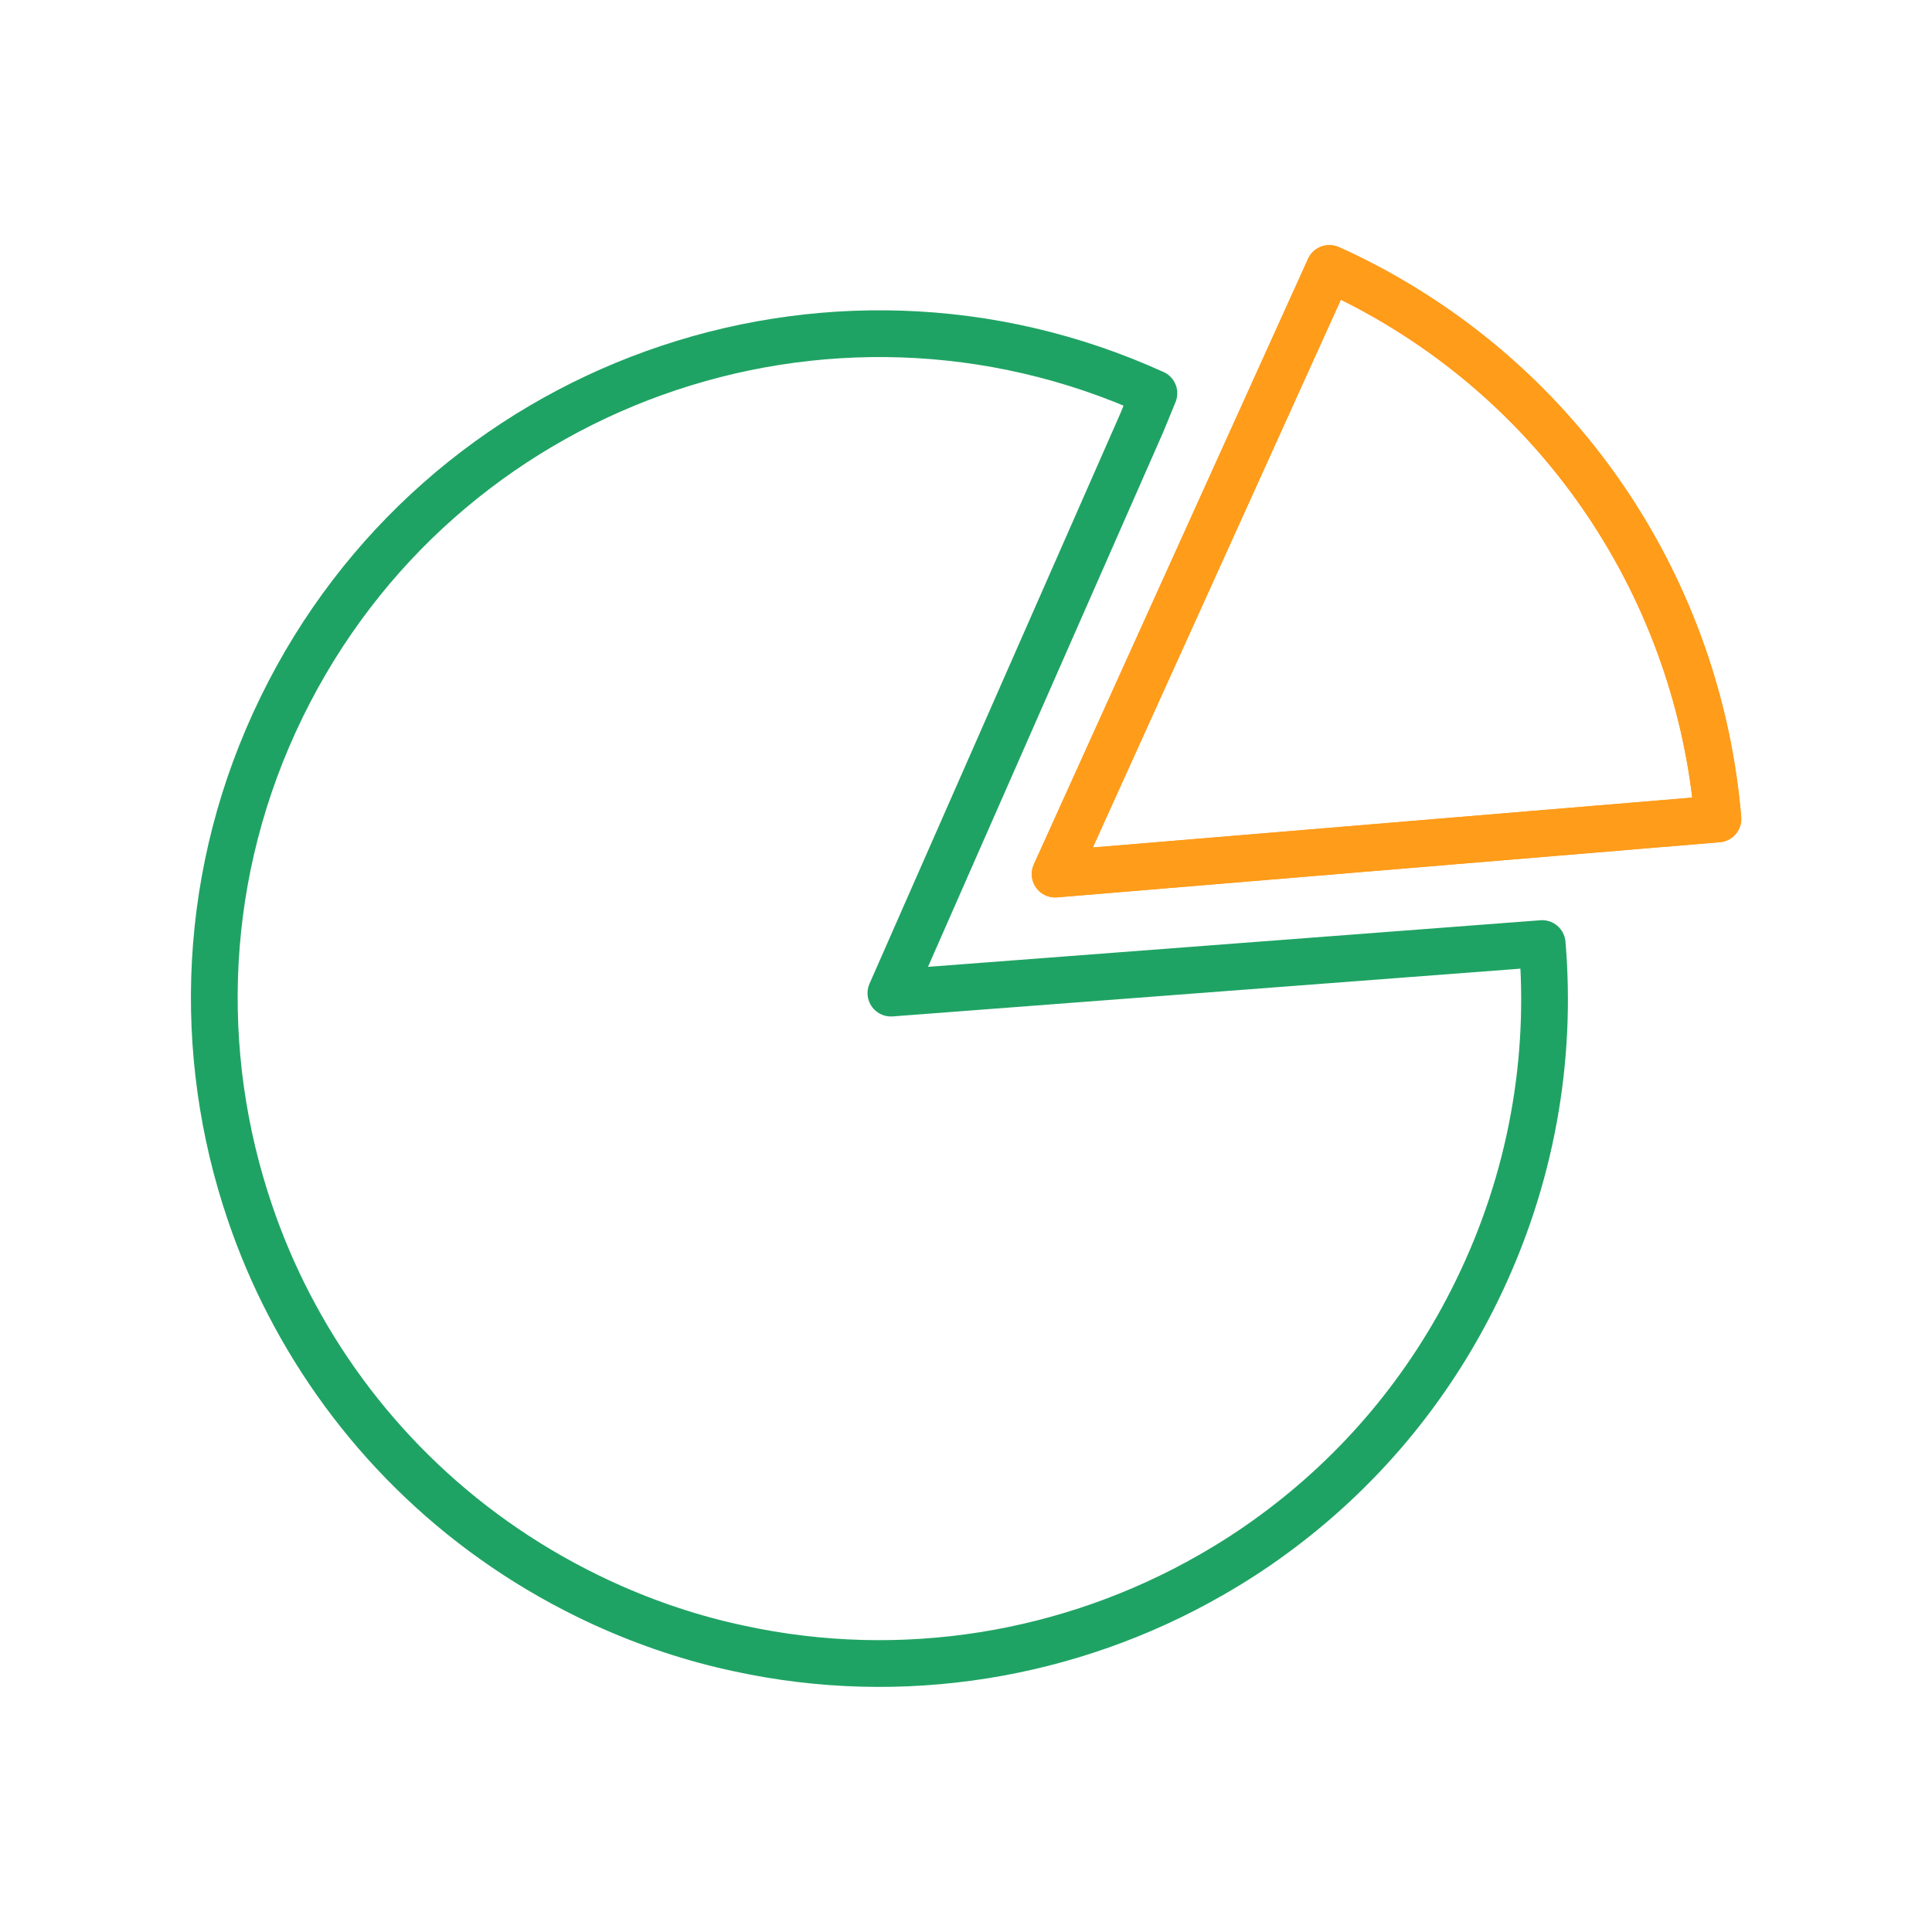
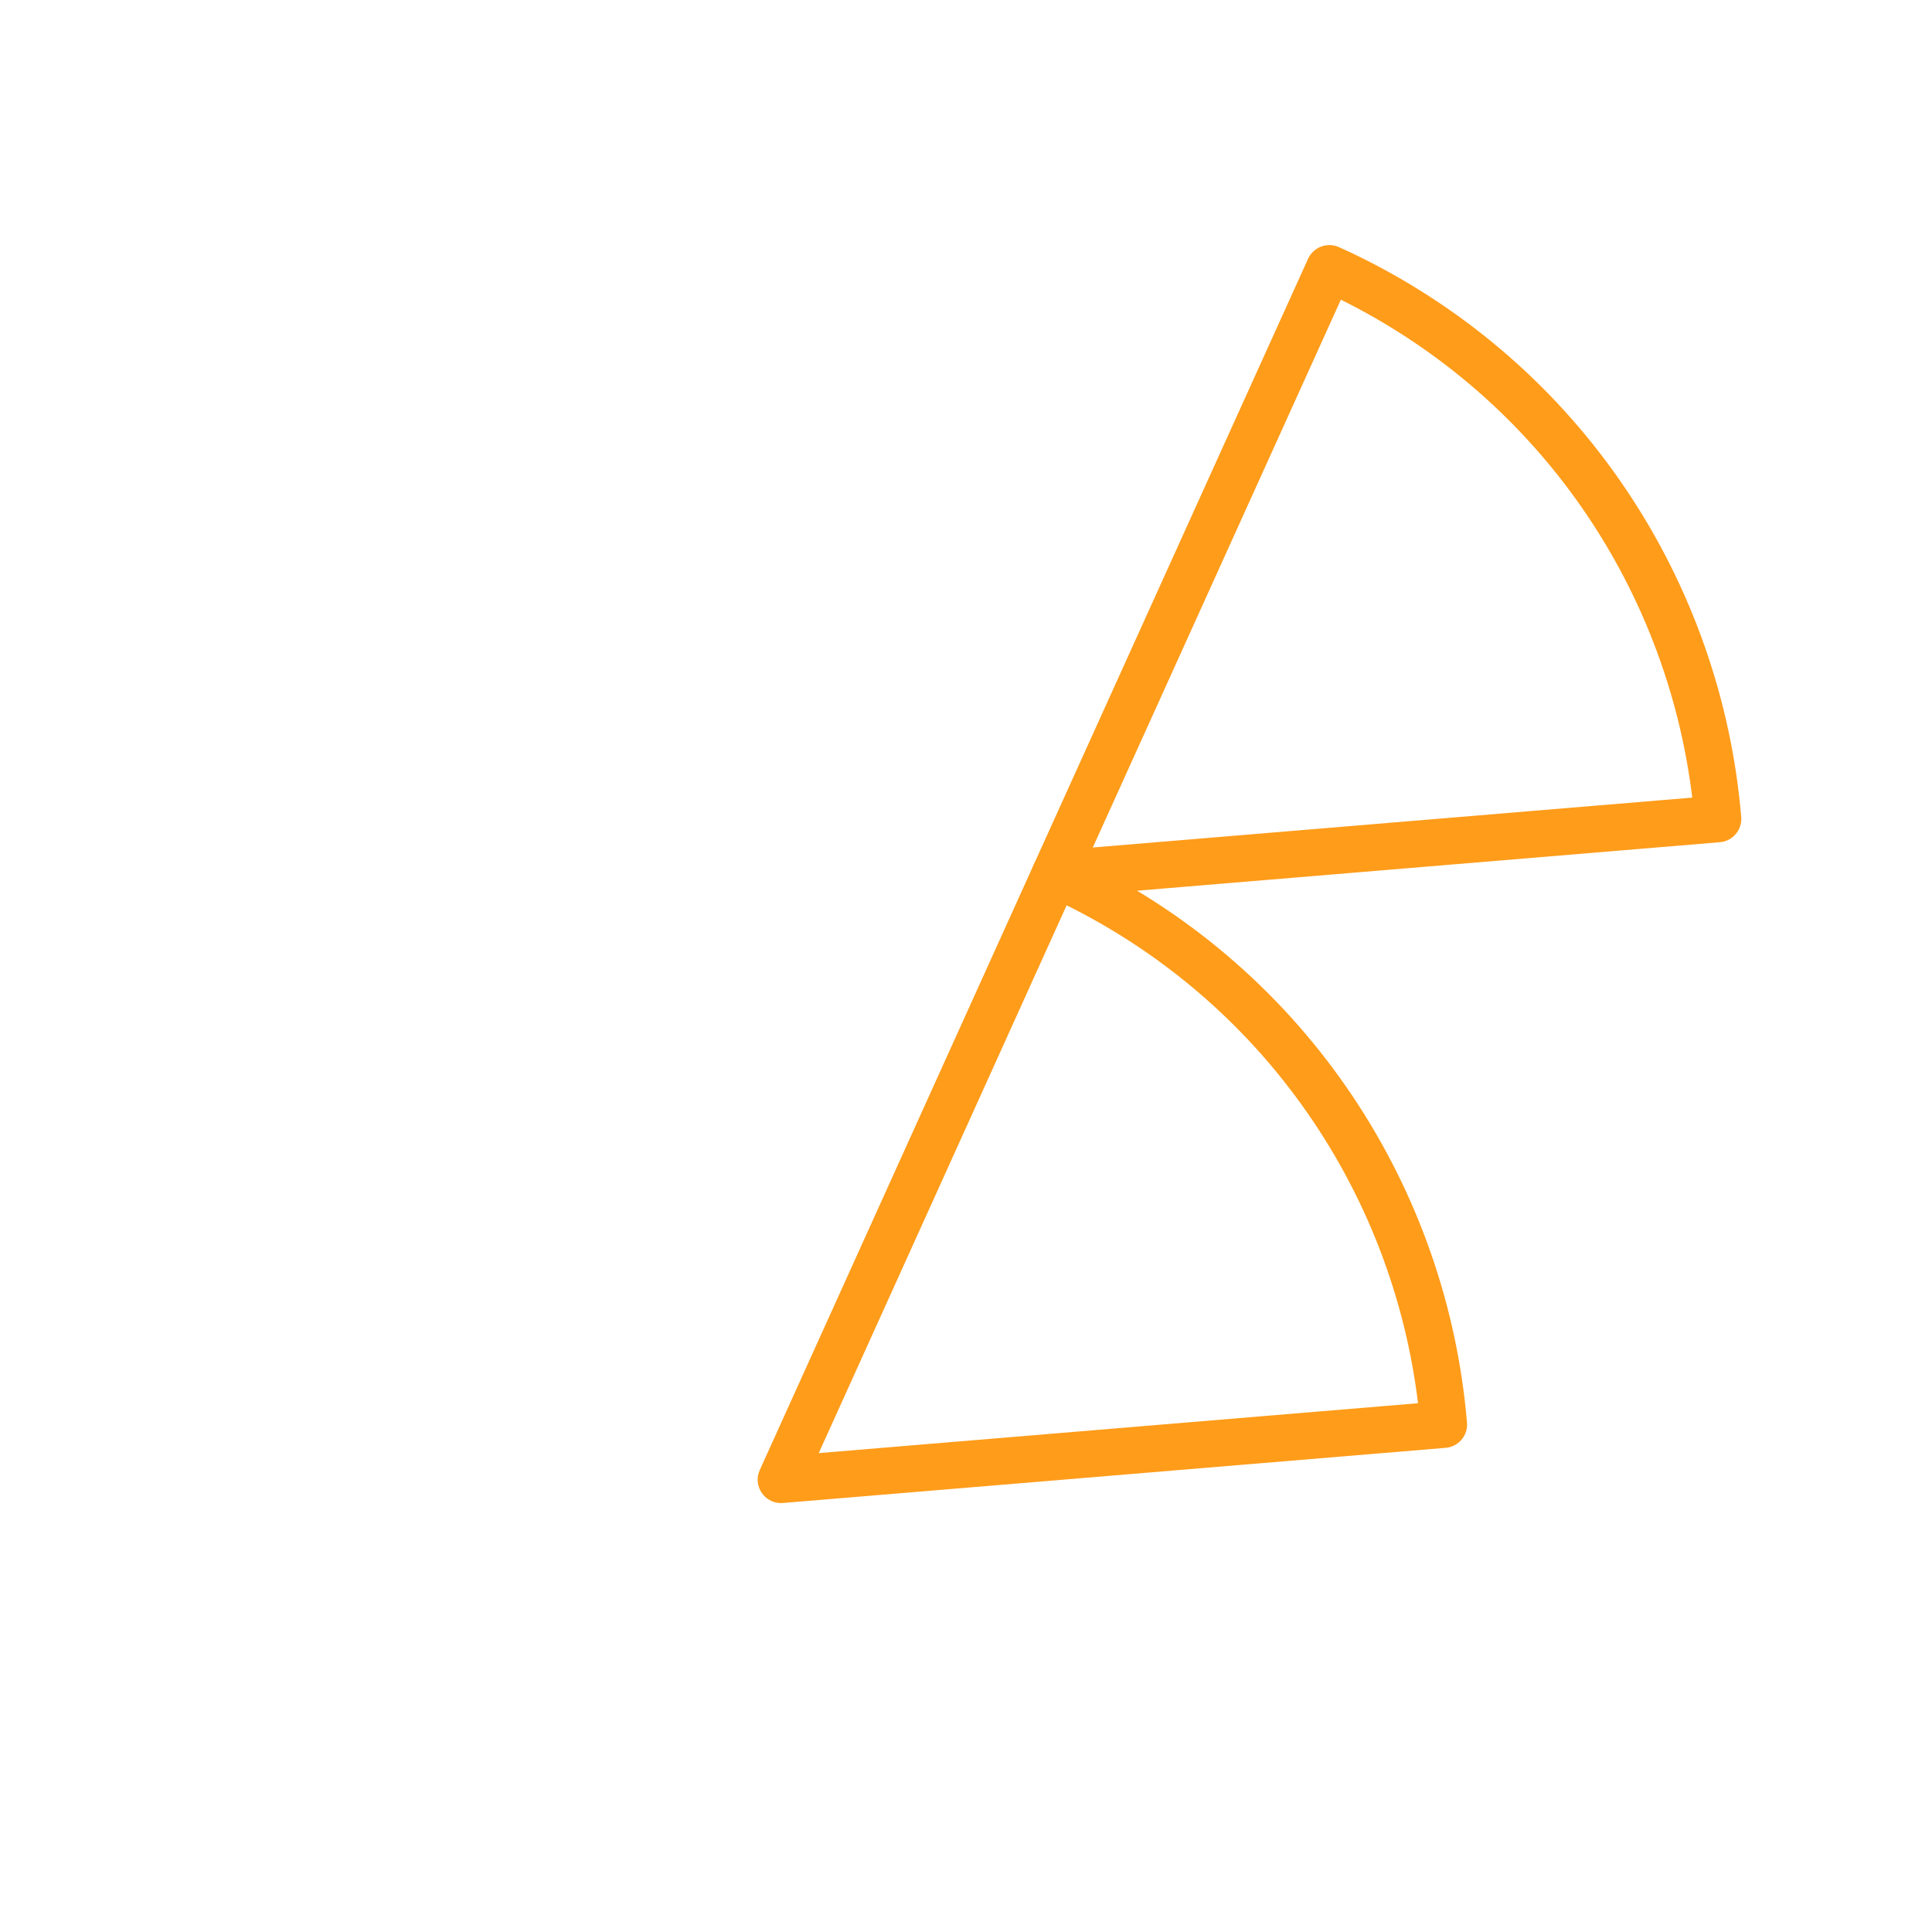
<svg xmlns="http://www.w3.org/2000/svg" id="Capa_1" viewBox="0 0 124 124">
  <defs>
    <style>.cls-1{stroke:#ff9c1a;}.cls-1,.cls-2{fill:none;stroke-linejoin:round;stroke-width:3px;}.cls-2{stroke:#1fa364;}</style>
  </defs>
-   <path class="cls-2" d="m74.03,25.23c-20.95-9.51-45.8-.66-55.95,20.15-5.15,10.54-5.54,22.18-2.03,32.47.68,2.01,1.52,3.98,2.5,5.87,4.07,7.86,10.61,14.53,19.18,18.72.36.17.7.34,1.06.5,2.81,1.28,5.71,2.24,8.63,2.86,10.48,2.28,21.27.47,30.3-4.71,1.4-.8,2.76-1.68,4.06-2.64,5.38-3.95,9.9-9.22,13.02-15.63,3.5-7.17,4.81-14.85,4.18-22.26l-41.8,3.18,16.1-36.6.78-1.9Z" />
  <path class="cls-1" d="m67.72,56.1l17.6-38.87c.38.17.75.34,1.12.52,14.01,6.84,22.6,20.33,23.82,34.81l-42.53,3.54Z" />
-   <path class="cls-1" d="m67.72,56.1l17.6-38.87c.38.17.75.34,1.12.52,14.01,6.84,22.6,20.33,23.82,34.81l-42.53,3.54Z" />
+   <path class="cls-1" d="m67.72,56.1c.38.17.75.34,1.12.52,14.01,6.84,22.6,20.33,23.82,34.81l-42.53,3.54Z" />
</svg>